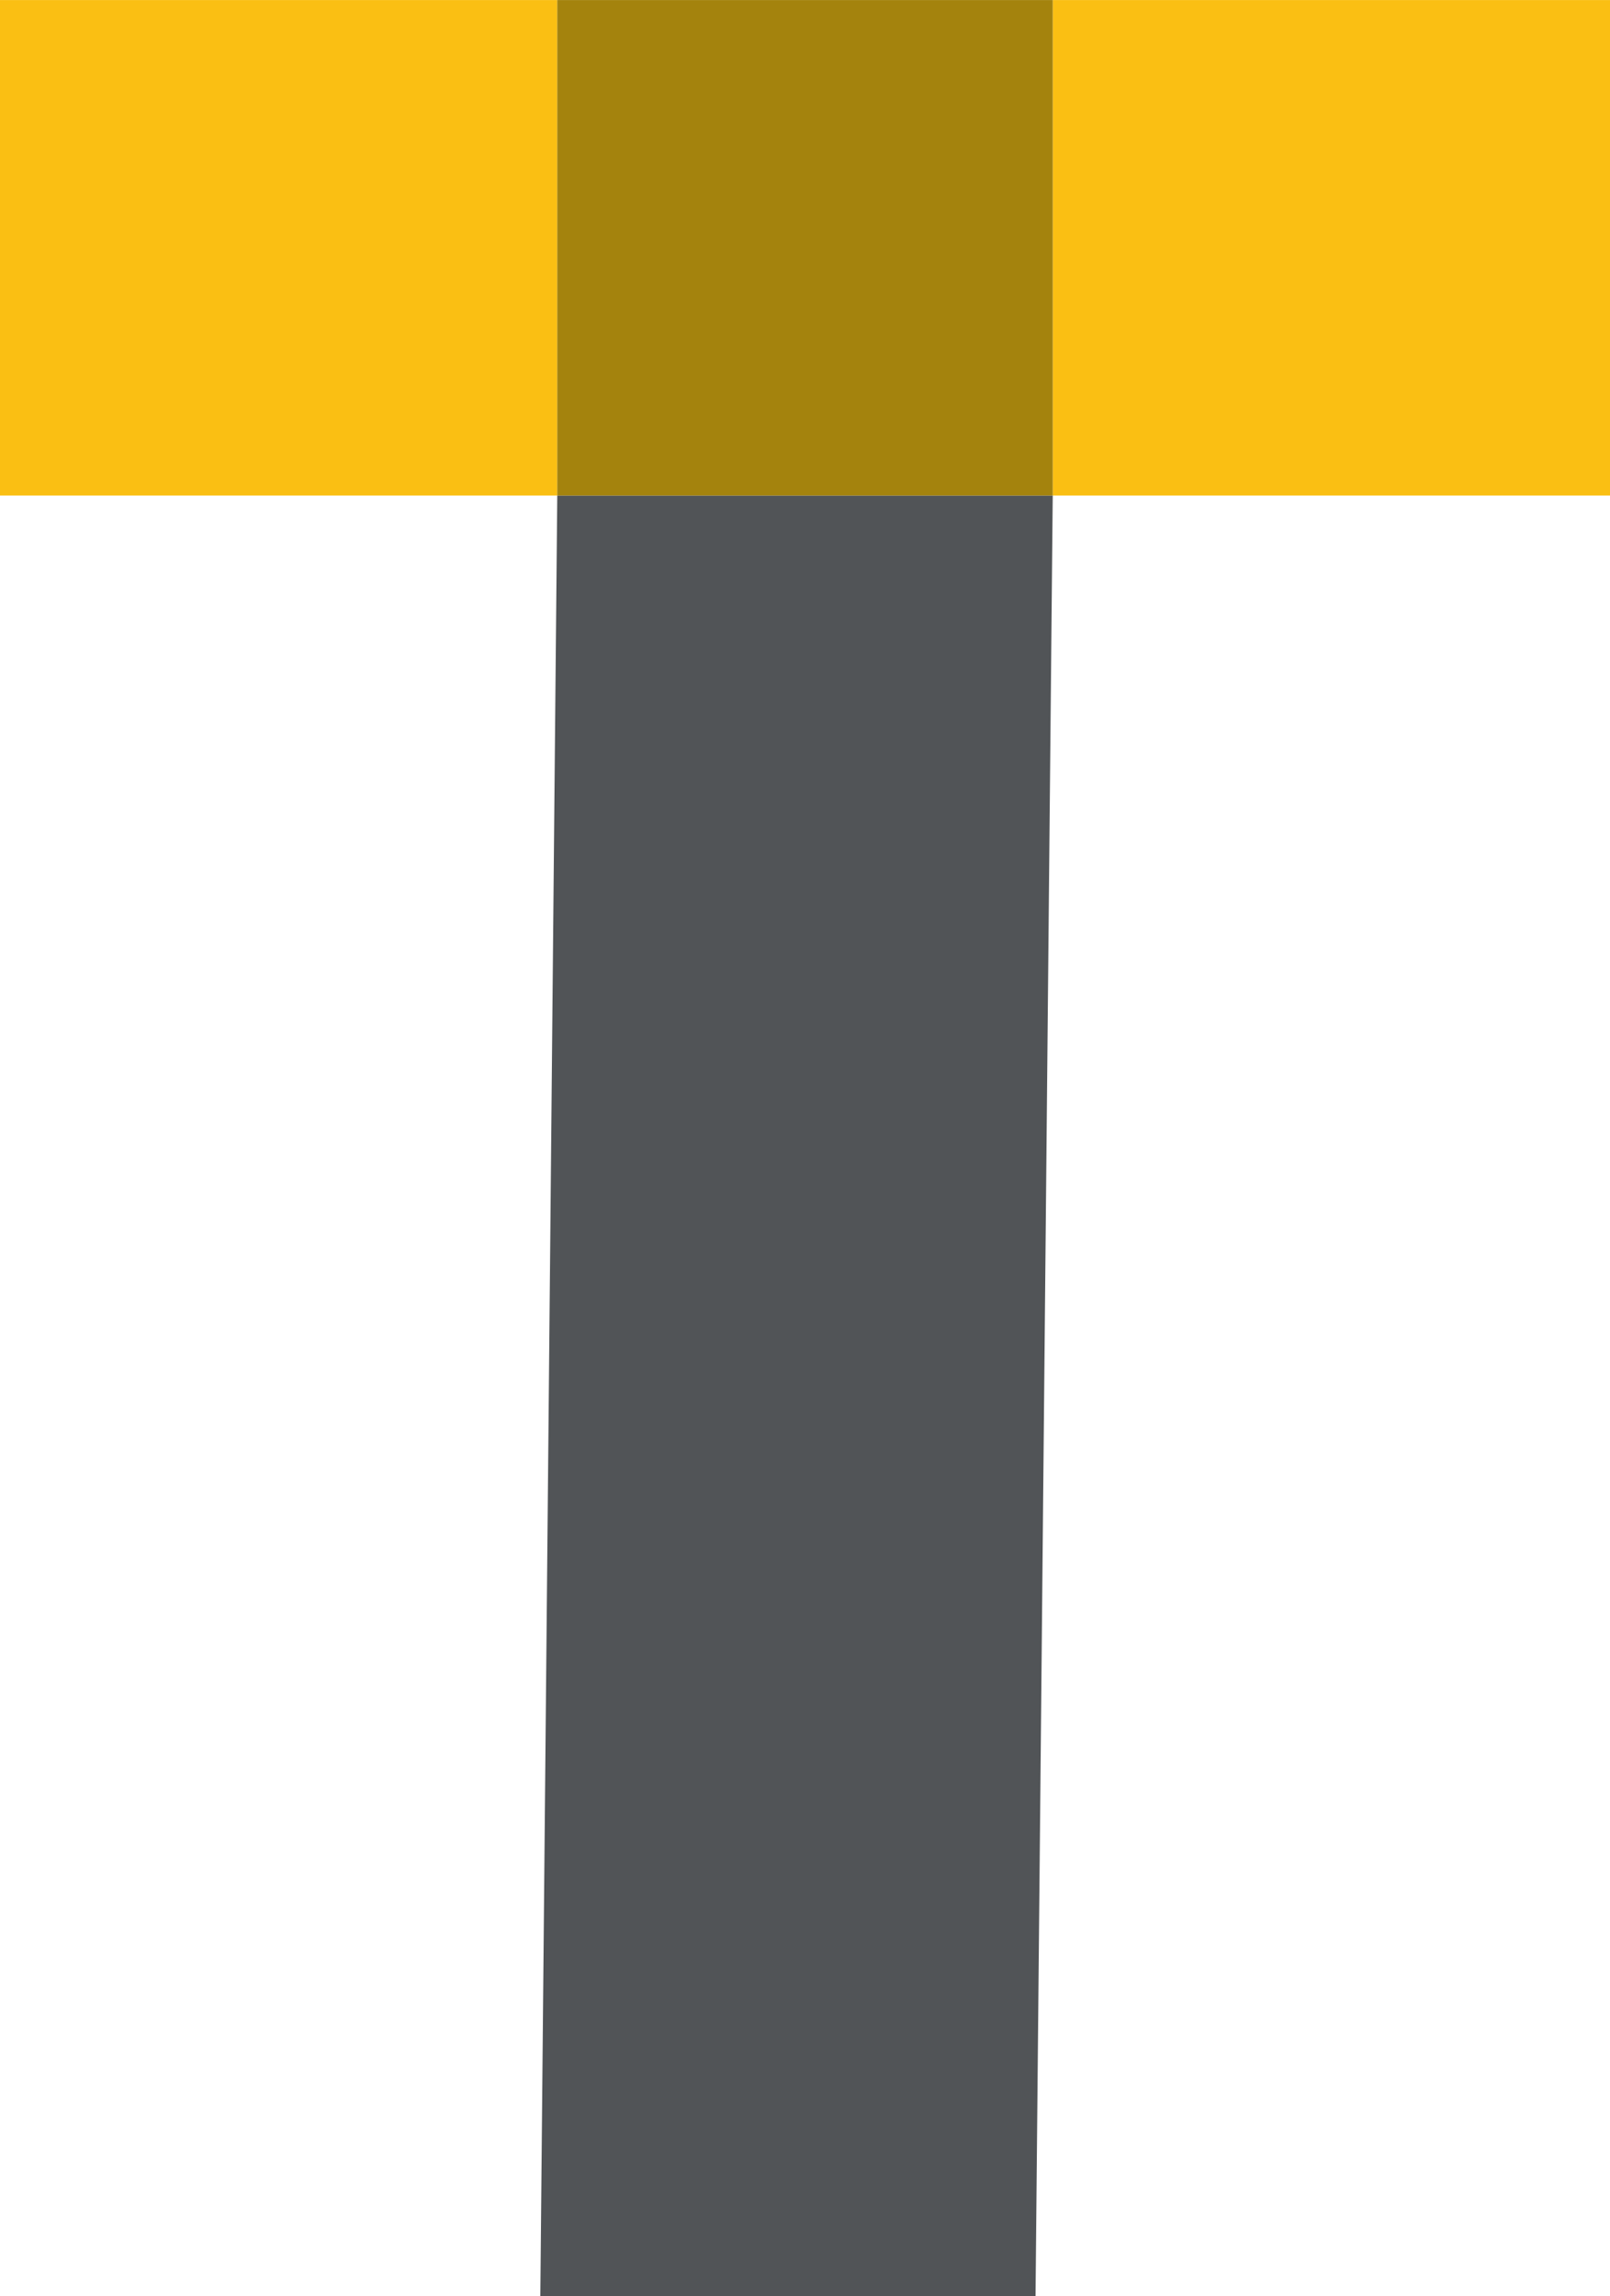
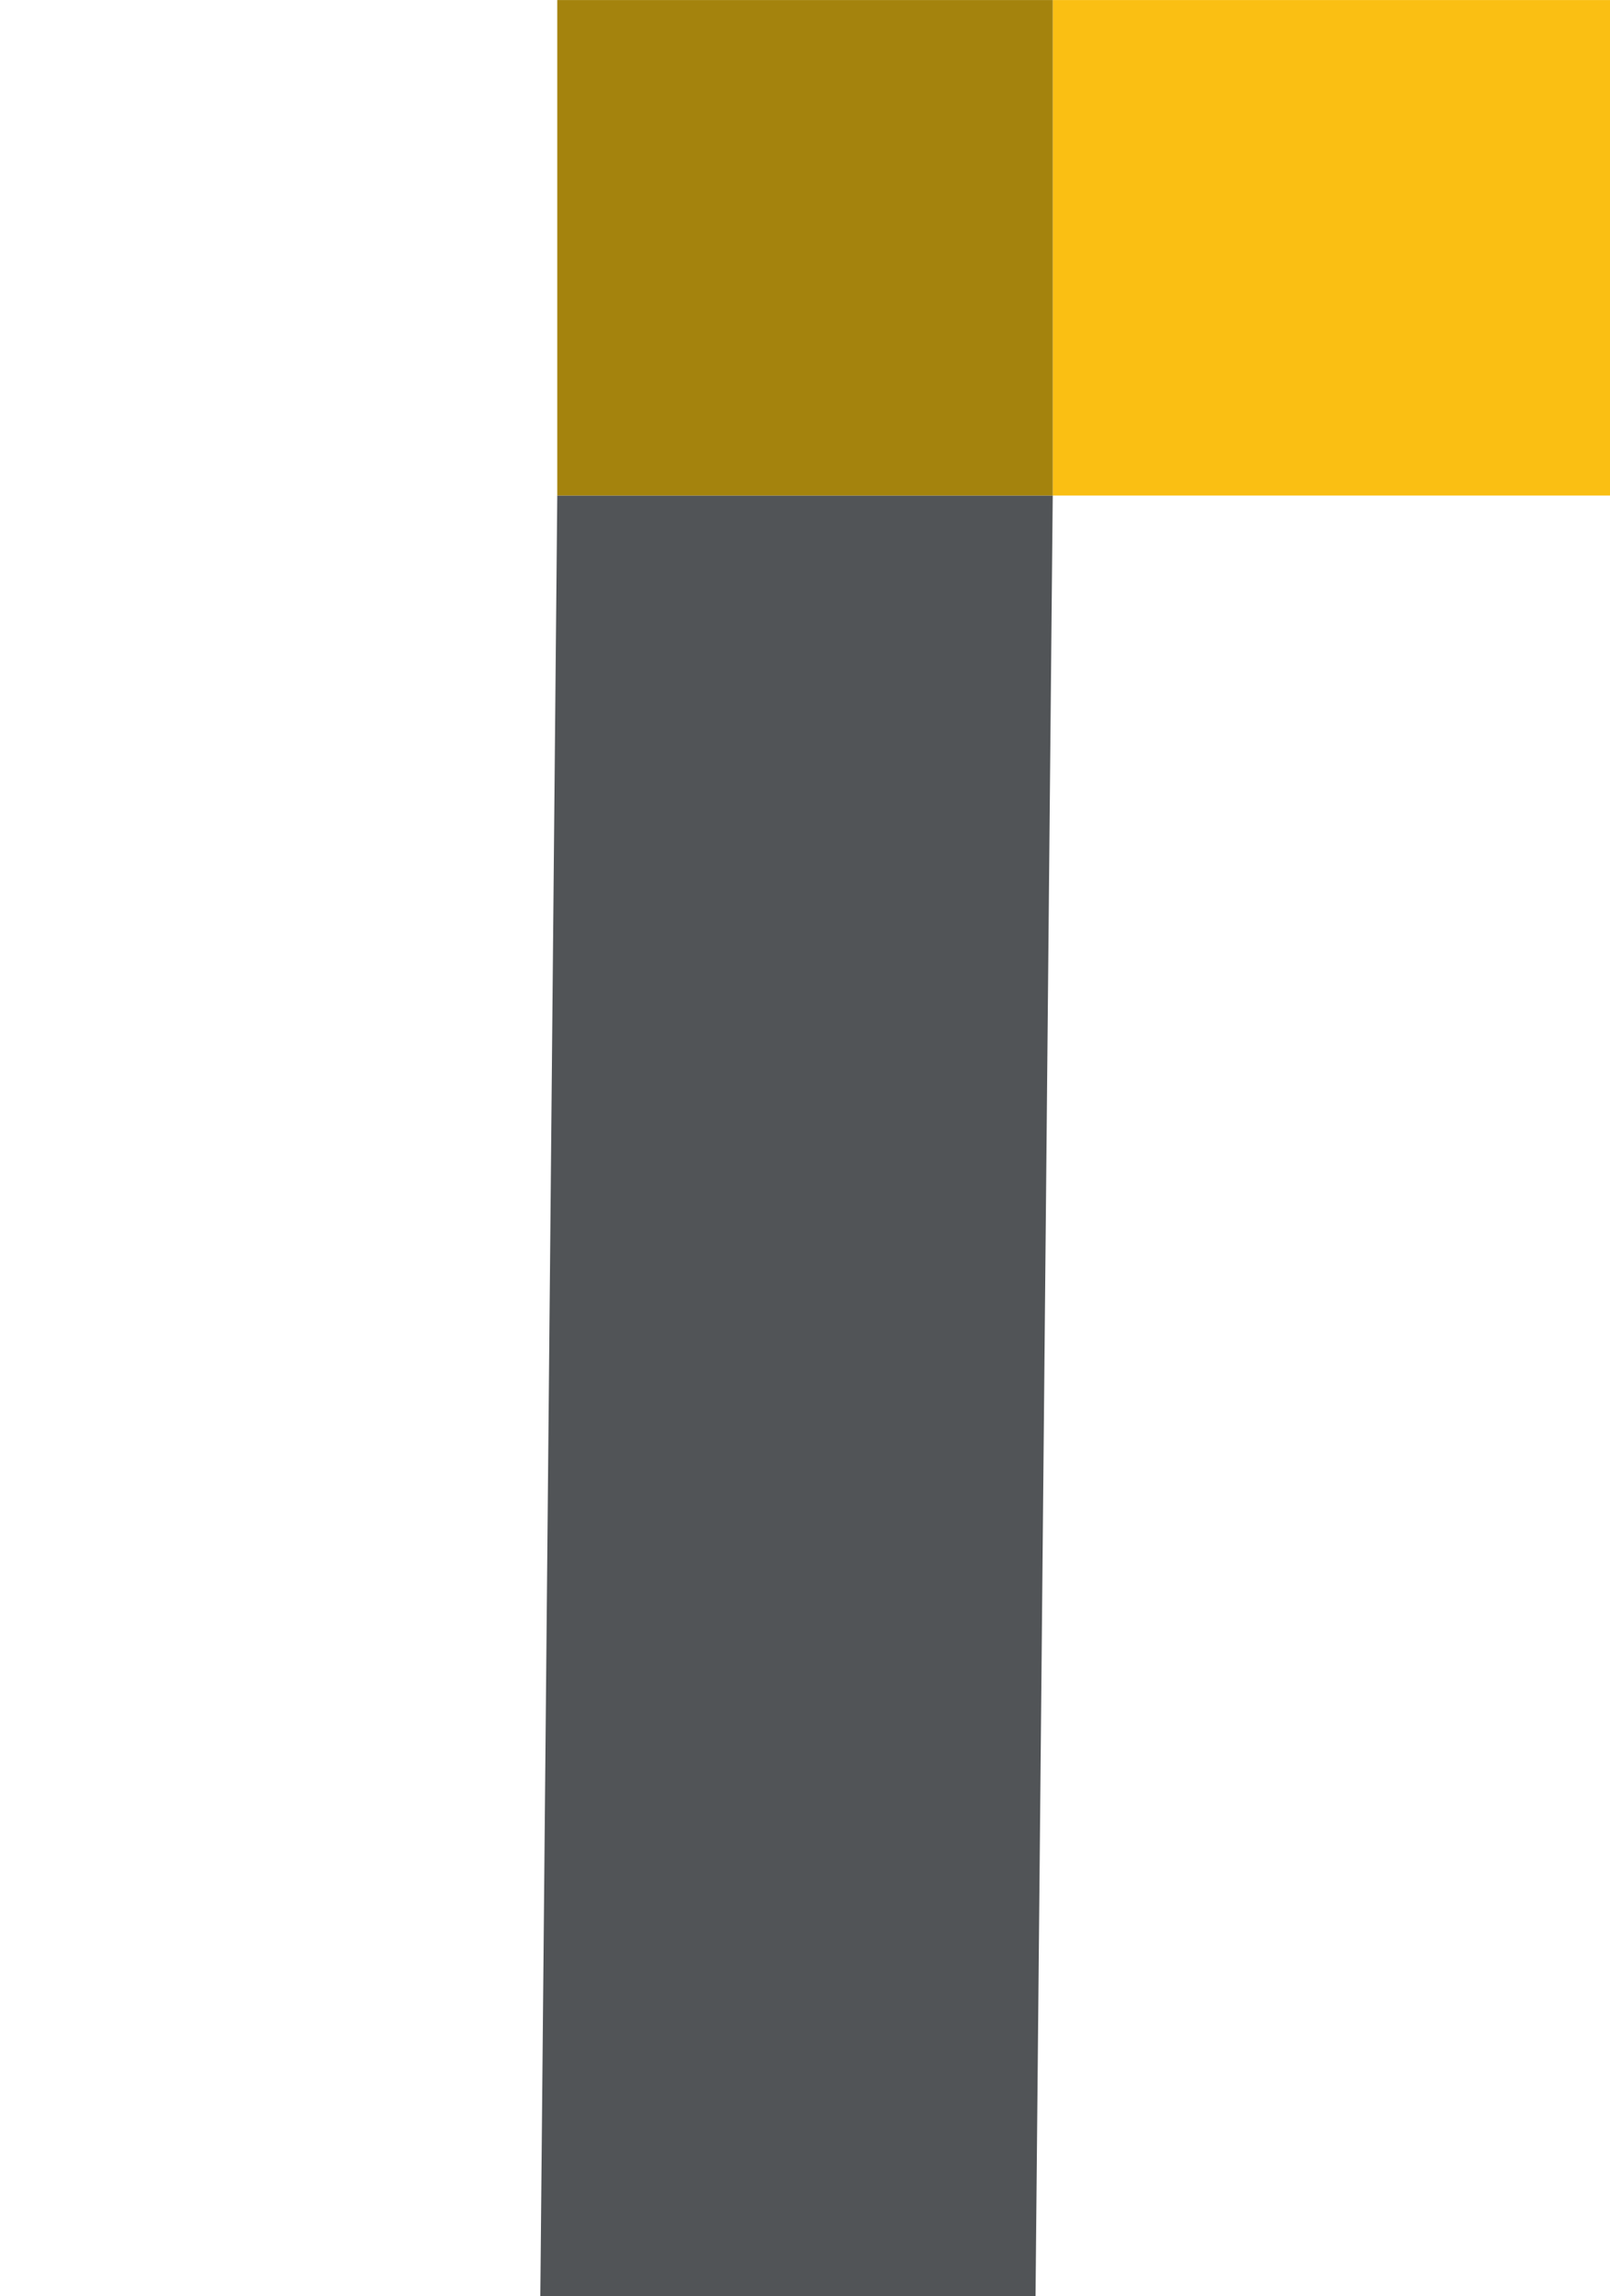
<svg xmlns="http://www.w3.org/2000/svg" id="_レイヤー_2" width="22.79mm" height="32.5mm" viewBox="0 0 64.6 92.12">
  <g id="_レイヤー_1-2">
-     <rect y="0" width="22.36" height="19.88" style="fill:#fabf13; stroke-width:0px;" />
    <rect x="42.24" width="22.36" height="19.88" style="fill:#fabf13; stroke-width:0px;" />
    <polygon points="21.68 92.12 41.55 92.12 42.24 19.88 22.36 19.88 21.68 92.12" style="fill:#515457; stroke-width:0px;" />
    <rect x="22.36" y="0" width="19.88" height="19.88" style="fill:#a4830d; stroke-width:0px;" />
  </g>
</svg>